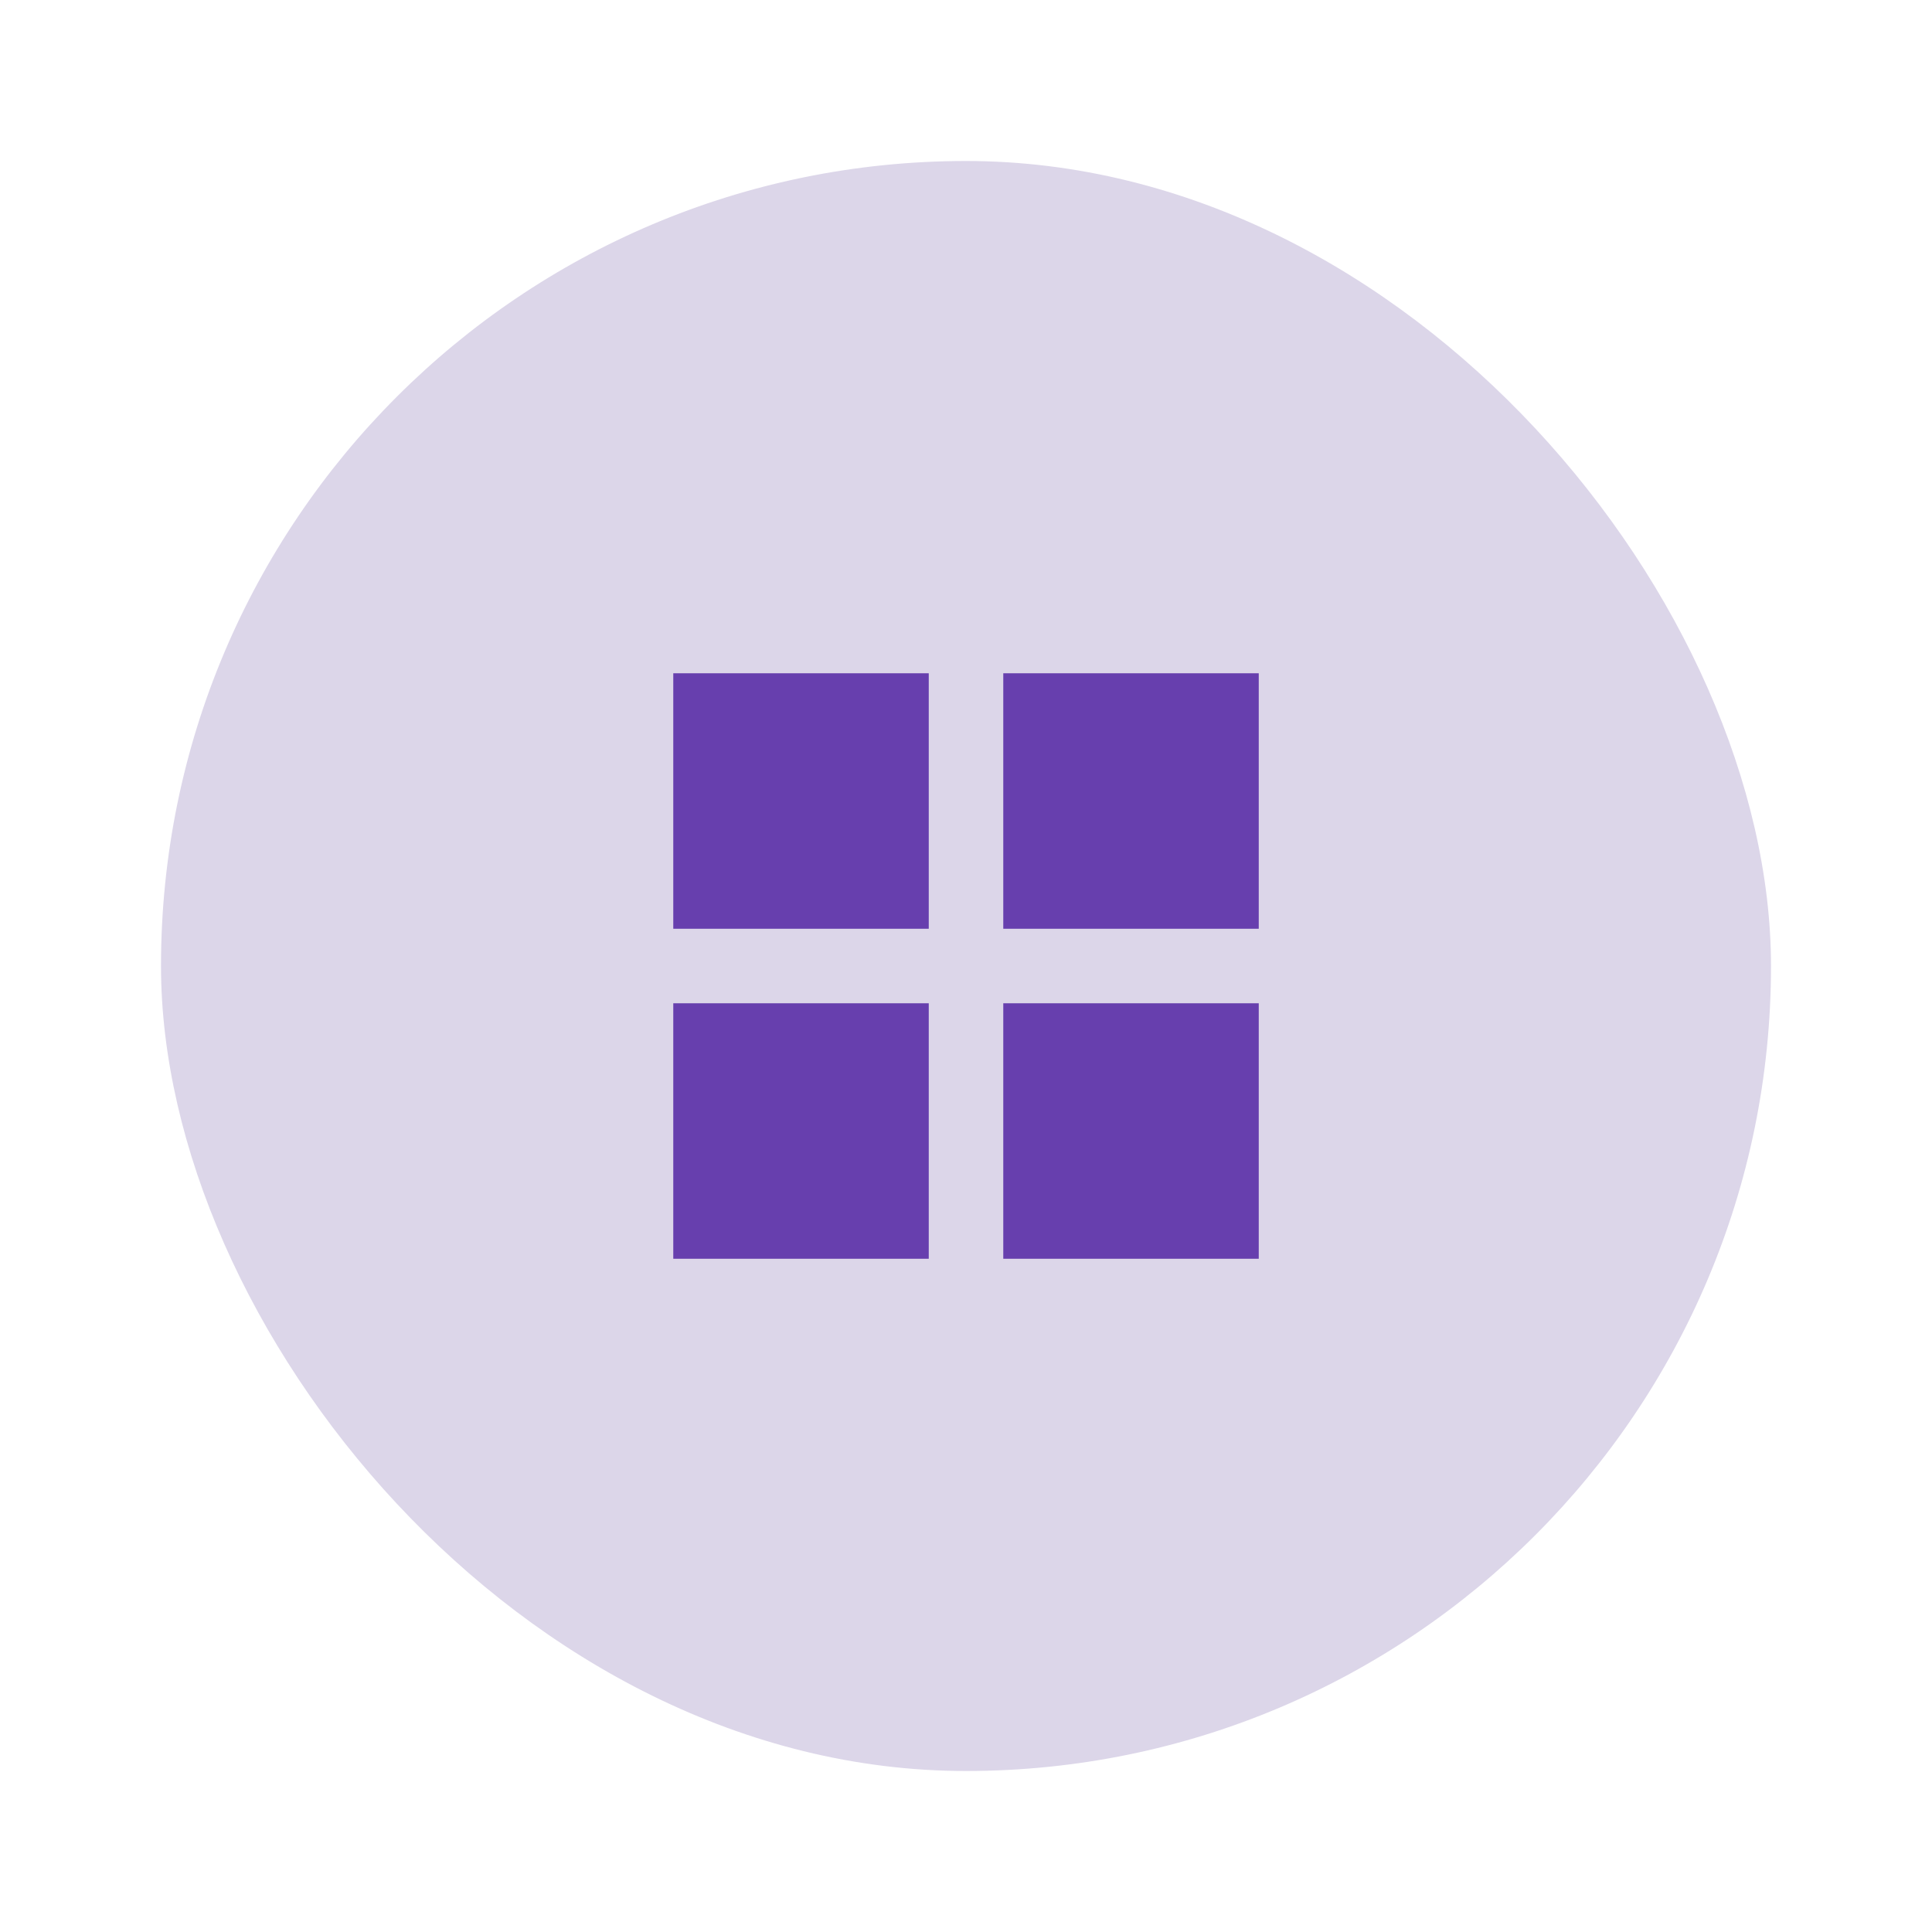
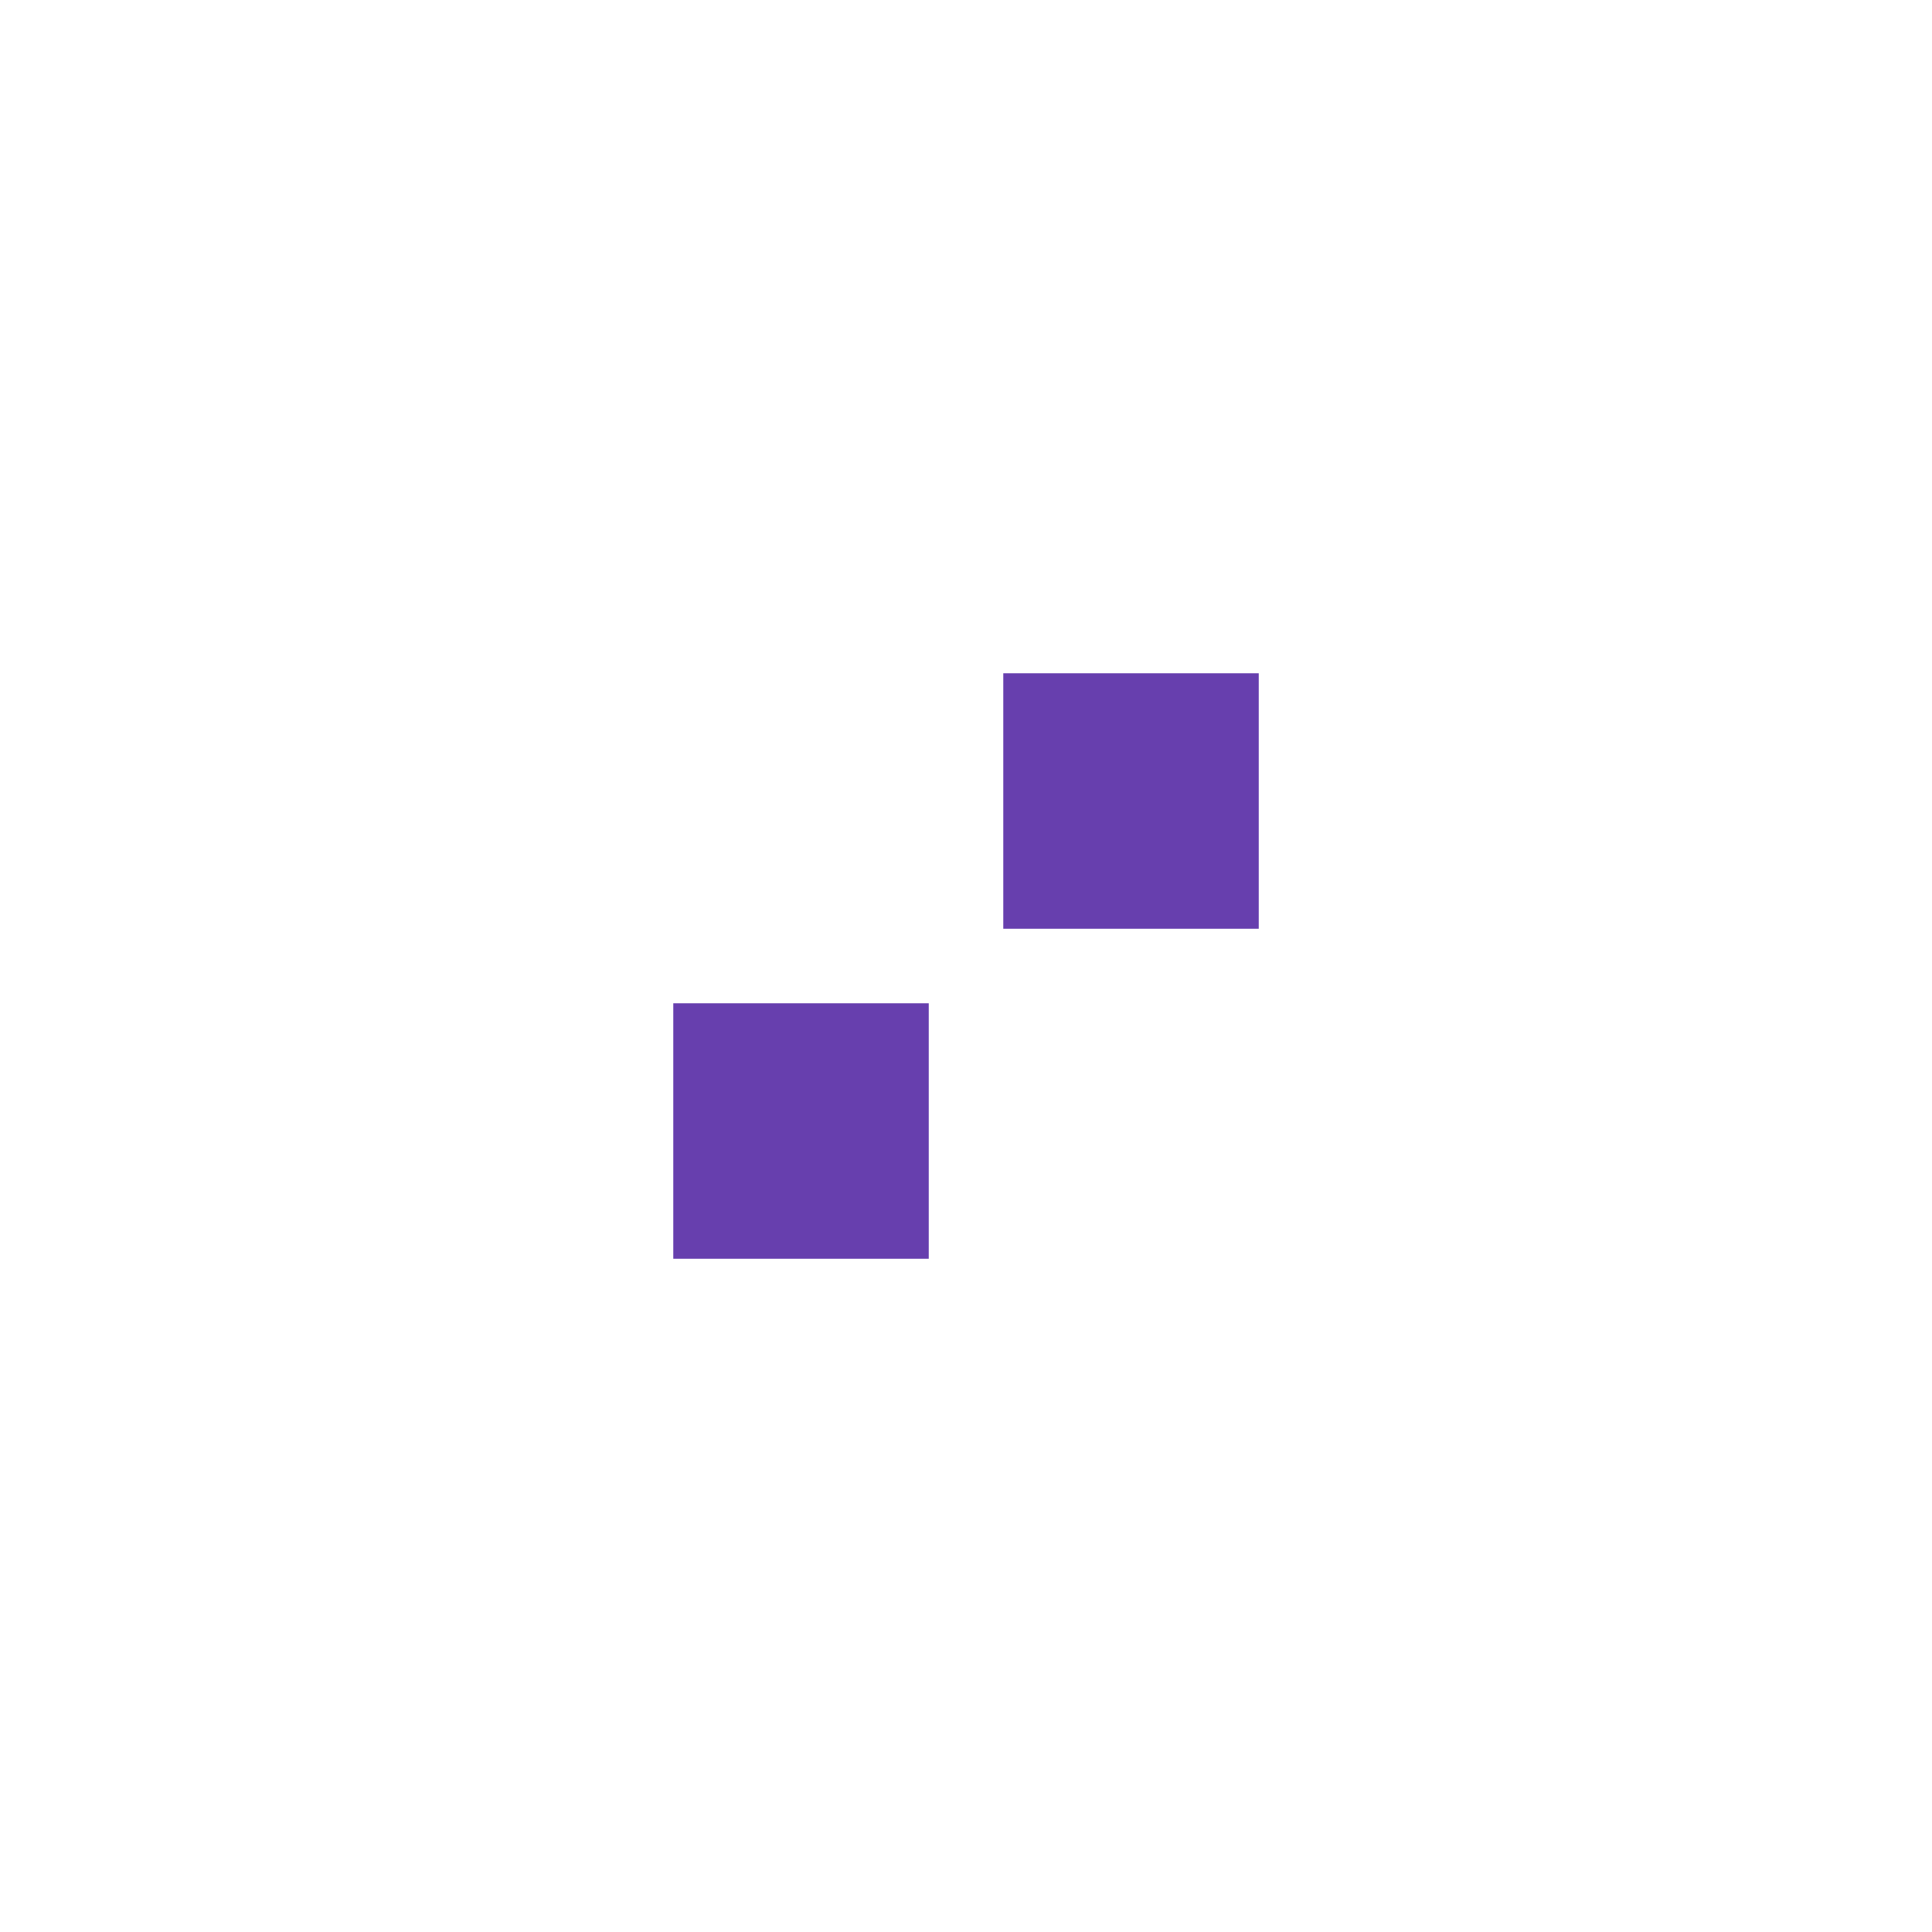
<svg xmlns="http://www.w3.org/2000/svg" width="72" height="72" viewBox="0 0 72 72" fill="none">
  <g filter="url(#filter0_b_1224_9466)">
-     <rect width="72" height="72" rx="36" fill="white" fill-opacity="0.3" />
-     <rect x="6" y="6" width="60" height="60" rx="30" fill="#DCD6E9" />
-     <rect x="25.091" y="25.091" width="9.521" height="9.521" fill="#673FAE" />
    <rect x="25.091" y="37.389" width="9.521" height="9.521" fill="#673FAE" />
    <rect x="37.389" y="25.091" width="9.521" height="9.521" fill="#673FAE" />
-     <rect x="37.389" y="37.389" width="9.521" height="9.521" fill="#673FAE" />
  </g>
  <defs>
    <filter id="filter0_b_1224_9466" x="-32" y="-32" width="136" height="136" filterUnits="userSpaceOnUse" color-interpolation-filters="sRGB">
      <feFlood flood-opacity="0" result="BackgroundImageFix" />
      <feGaussianBlur in="BackgroundImageFix" stdDeviation="16" />
      <feComposite in2="SourceAlpha" operator="in" result="effect1_backgroundBlur_1224_9466" />
      <feBlend mode="normal" in="SourceGraphic" in2="effect1_backgroundBlur_1224_9466" result="shape" />
    </filter>
  </defs>
</svg>